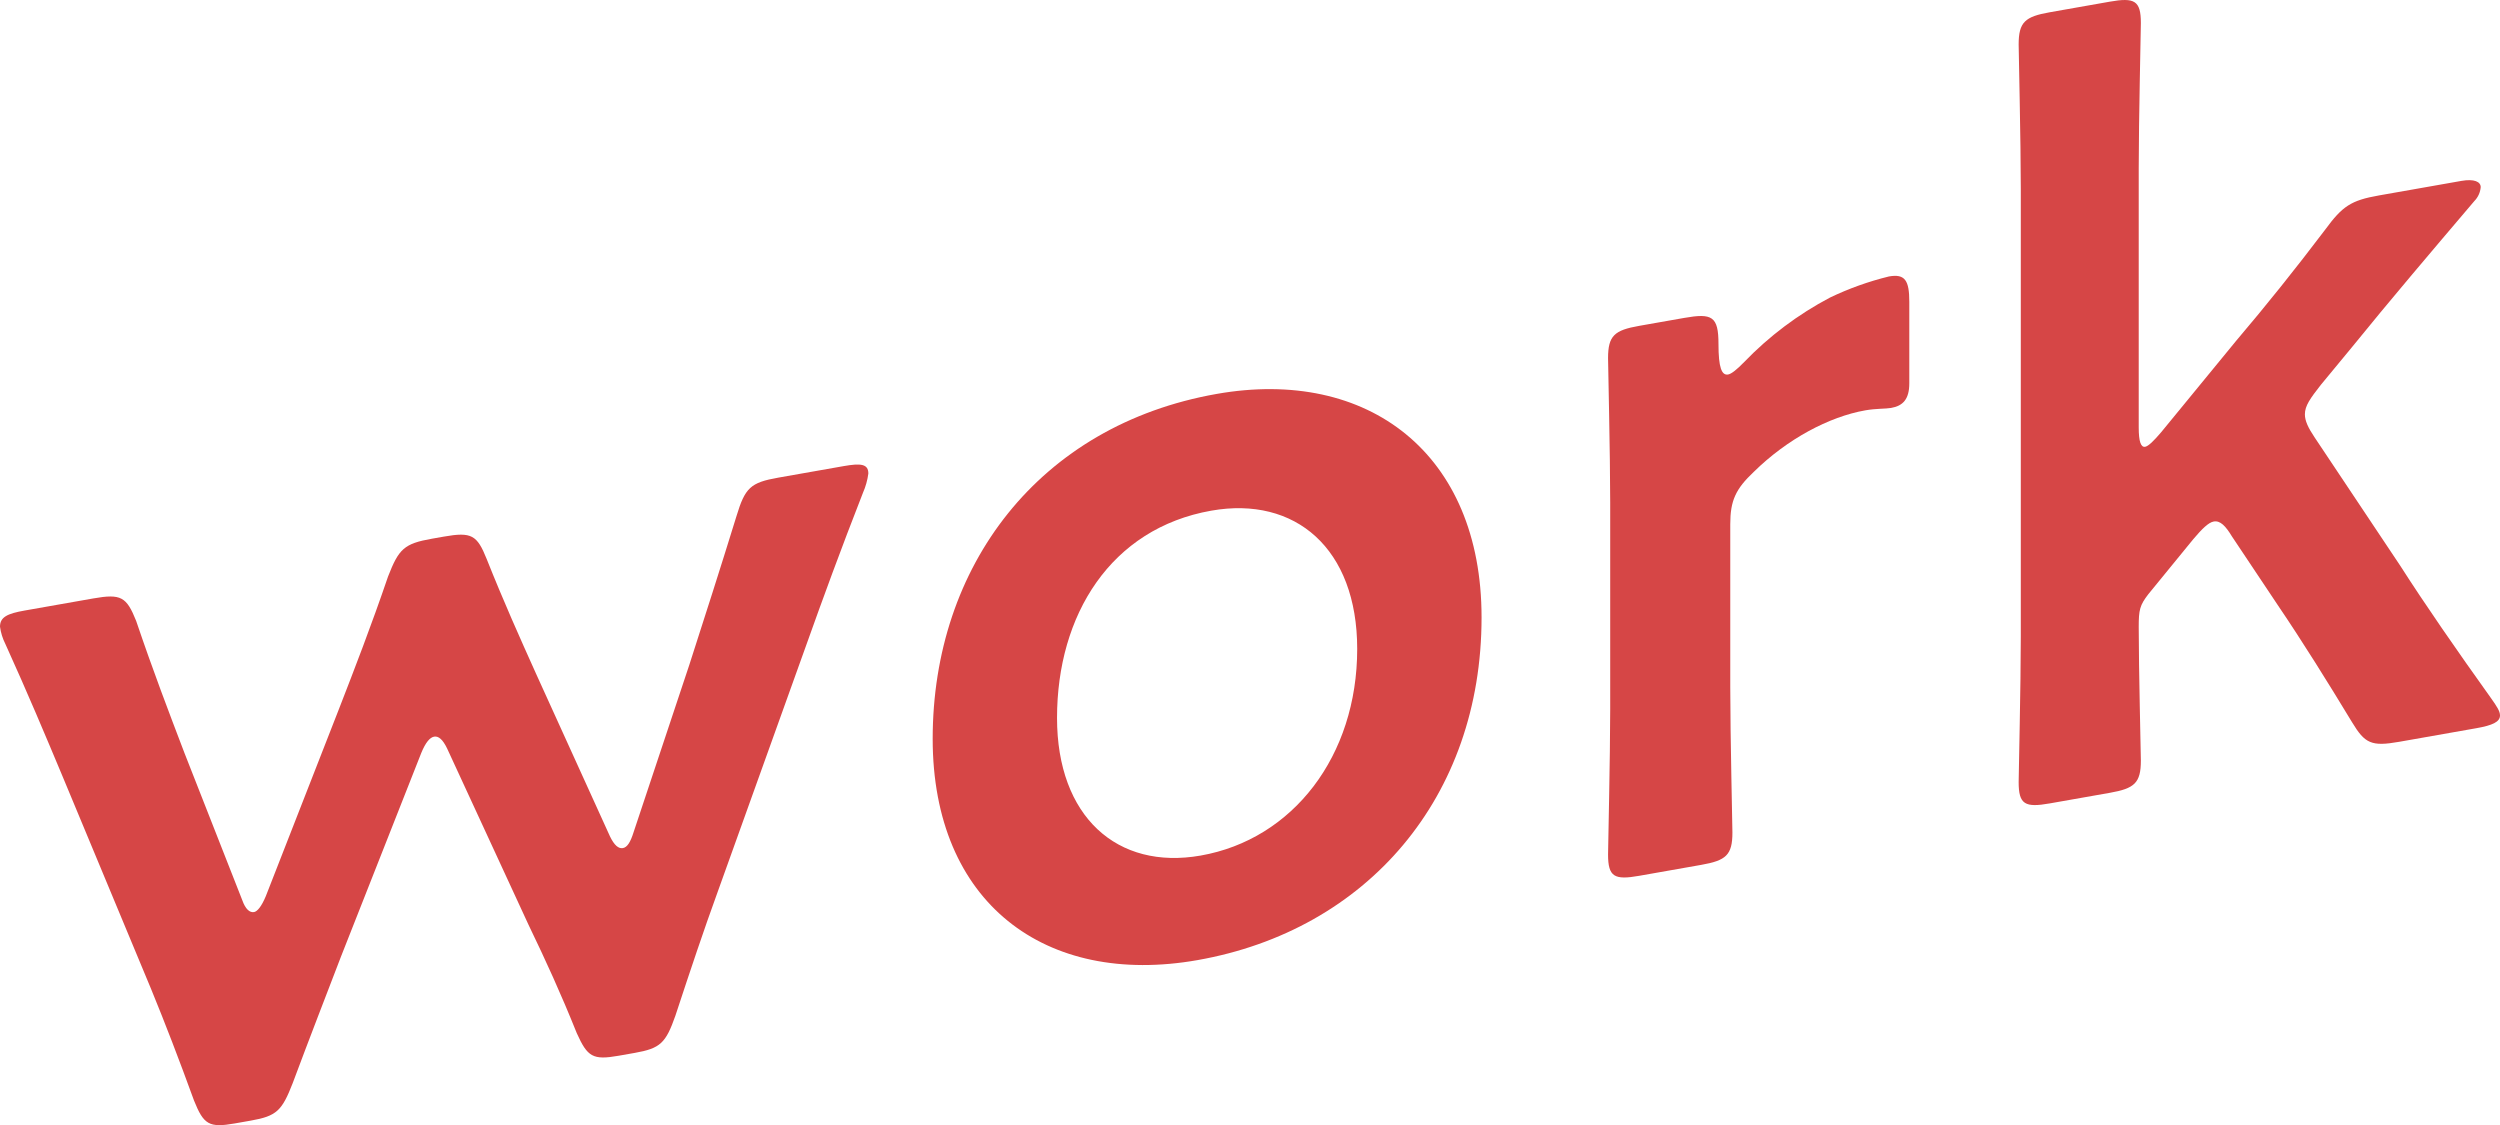
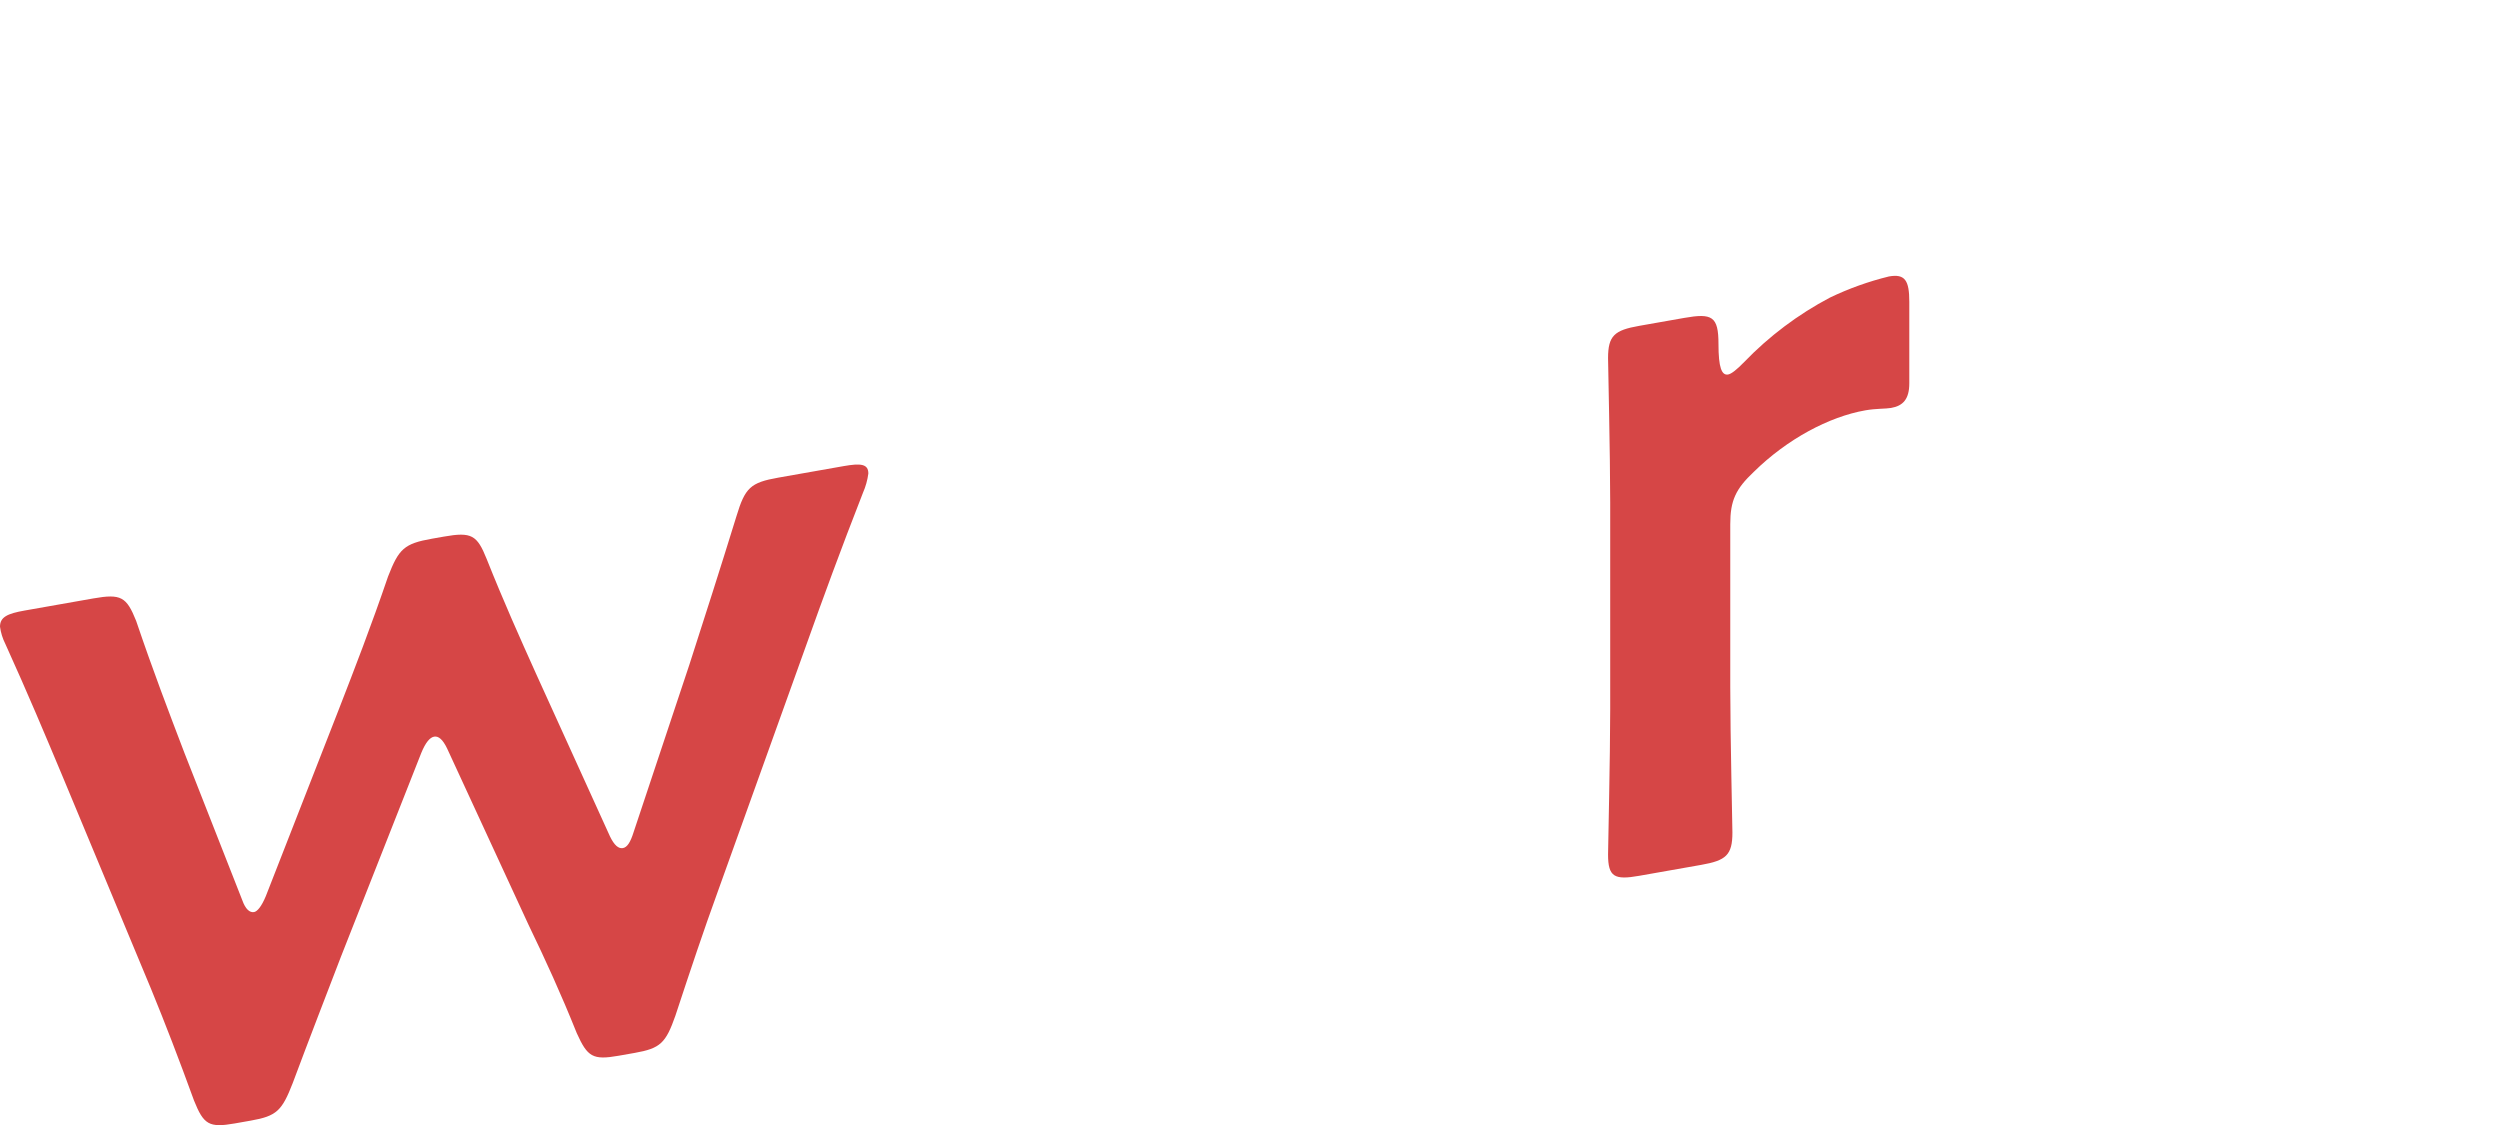
<svg xmlns="http://www.w3.org/2000/svg" id="_レイヤー_1" data-name="レイヤー_1" version="1.1" viewBox="0 0 466.4 209.911">
  <defs>
    <style>
      .st0 {
        fill: #d64646;
      }
    </style>
  </defs>
  <g id="_グループ_472" data-name="グループ_472">
    <path id="_パス_1157" data-name="パス_1157" class="st0" d="M63.6,178.498c-2.8,7.294-5.8,15.022-9,23.587-2,5.152-3,6.128-7.8,6.974l-3,.53c-4.8.846-5.8.222-7.6-4.26-2.8-7.707-5.4-14.448-8-20.789l-16.6-39.873c-3.2-7.635-6.4-15.271-10.6-24.53-.513-1.011-.851-2.101-1-3.224,0-1.8,1.4-2.447,4.6-3.011l12.8-2.257c5.2-.917,6.2-.293,8,4.189,3.2,9.436,6,16.742,9,24.613l10.8,27.495c.6,1.7,1.4,2.354,2.2,2.213.6-.106,1.4-1.047,2.2-2.989l13.6-34.8c3-7.728,6-15.457,9.2-24.822,2-5.152,3-6.128,8.2-7.045l2.2-.388c5.2-.917,6.2-.293,8,4.189,3.2,8.036,6.2,14.707,9.2,21.378l13.8,30.366c.8,1.658,1.6,2.318,2.4,2.177s1.4-1.047,2-2.953l10.4-31.233c3-9.329,5.6-17.387,8.8-27.751,1.6-5.283,2.6-6.259,7.8-7.175l12.2-2.152c3.2-.564,4.6-.411,4.6,1.389-.164,1.233-.5,2.437-1,3.576-4.2,10.741-7.4,19.5-10.6,28.469l-16.4,45.691c-2.8,7.694-5.2,14.917-8,23.411-1.8,5.117-2.8,6.093-7.6,6.939l-3,.529c-4.8.846-5.8.223-7.8-4.224-3-7.471-5.8-13.578-9-20.213l-15.2-32.92c-.8-1.658-1.6-2.318-2.4-2.177s-1.6,1.083-2.4,3.024l-15,38.046Z" />
-     <path id="_パス_1158" data-name="パス_1158" class="st0" d="M276.4,115.176c0,33.6-21.4,58.372-53,63.944-28.4,5.007-49.4-10.69-49.4-41.29,0-32.2,19.8-58.49,53-64.343,28.2-4.971,49.4,11.089,49.4,41.689ZM197.2,133.94c0,18.4,11.2,28.425,26.8,25.674,17.2-3.033,29.2-18.548,29.2-38.548,0-18.8-11.6-28.554-27.2-25.8-18.8,3.31-28.8,19.476-28.8,38.674v-0Z" />
    <path id="_パス_1159" data-name="パス_1159" class="st0" d="M322.8,128.394c0,9,.4,25.53.4,26.93,0,4.2-1.2,5.211-5.8,6.022l-11.6,2.046c-4.6.811-5.8.223-5.8-3.978,0-1.4.4-18.07.4-27.07v-38.6c0-9-.4-25.529-.4-26.929,0-4.2,1.2-5.212,5.8-6.023l8.4-1.481c5.2-.917,6.4-.328,6.4,4.872,0,4.4.6,5.894,1.8,5.682.6-.106,1.6-.883,3-2.329,4.66-4.833,10.061-8.89,16-12.02,3.52-1.691,7.207-3.011,11-3.94,3-.529,3.8.73,3.8,4.73v15.2c0,3-1.2,4.212-3.4,4.6-1,.176-2.8.094-4.8.446-6.8,1.2-14.6,5.374-20.8,11.468-3.4,3.2-4.4,5.375-4.4,9.775v30.599Z" />
-     <path id="_パス_1160" data-name="パス_1160" class="st0" d="M400.8,110.841c-1.6,2.082-1.8,2.918-1.8,6.117,0,8,.4,23.53.4,24.93,0,4.2-1.2,5.211-5.8,6.022l-11.2,1.975c-4.6.811-5.8.223-5.8-3.977,0-1.4.4-18.07.4-27.07V35.239c0-9-.4-25.529-.4-26.929,0-4.2,1.2-5.211,5.8-6.022l11.2-1.976c4.6-.811,5.8-.222,5.8,3.978,0,1.4-.4,18.07-.4,27.07v48.4c0,2.6.4,3.73,1.2,3.589.6-.106,1.6-1.082,3-2.729l14-17.069c5.6-6.587,11-13.339,16.6-20.726,3.2-4.365,4.8-5.446,10-6.363l15.4-2.715c2.4-.424,3.6.165,3.6,1.165-.08.984-.505,1.909-1.2,2.611-8.4,9.881-15.8,18.586-22.8,27.22l-5.8,7.023c-2,2.552-3,3.928-3,5.528,0,1.2.6,2.494,1.8,4.283l16,23.978c4.6,7.189,10.4,15.567,17,24.8,1,1.424,1.6,2.318,1.6,3.118,0,1.2-1.4,1.847-4.4,2.376l-14.4,2.539c-5.2.917-6.4.329-8.8-3.648-4.6-7.589-9.2-14.977-13.8-21.766l-8.6-12.884c-1.2-1.988-2.2-3.012-3.4-2.8-1,.177-2.2,1.388-3.8,3.27l-8.4,10.281Z" />
  </g>
</svg>